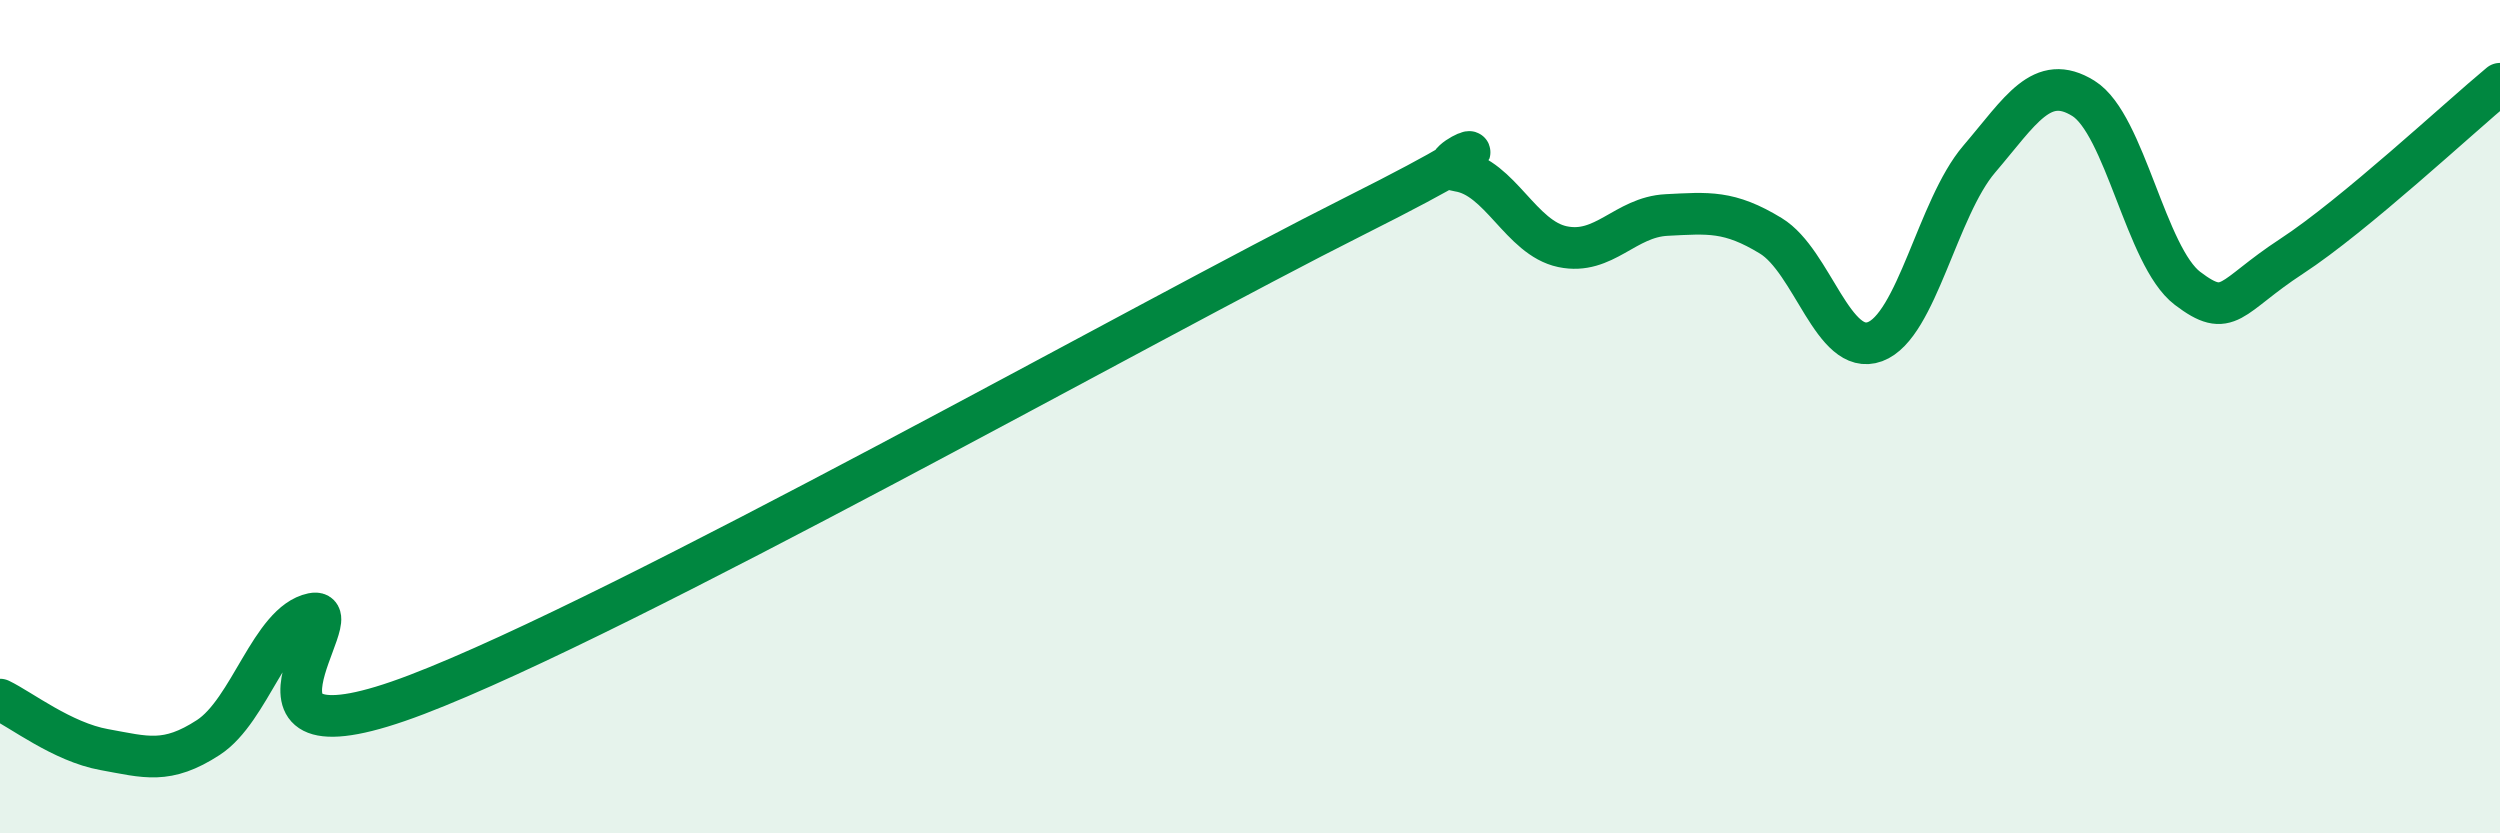
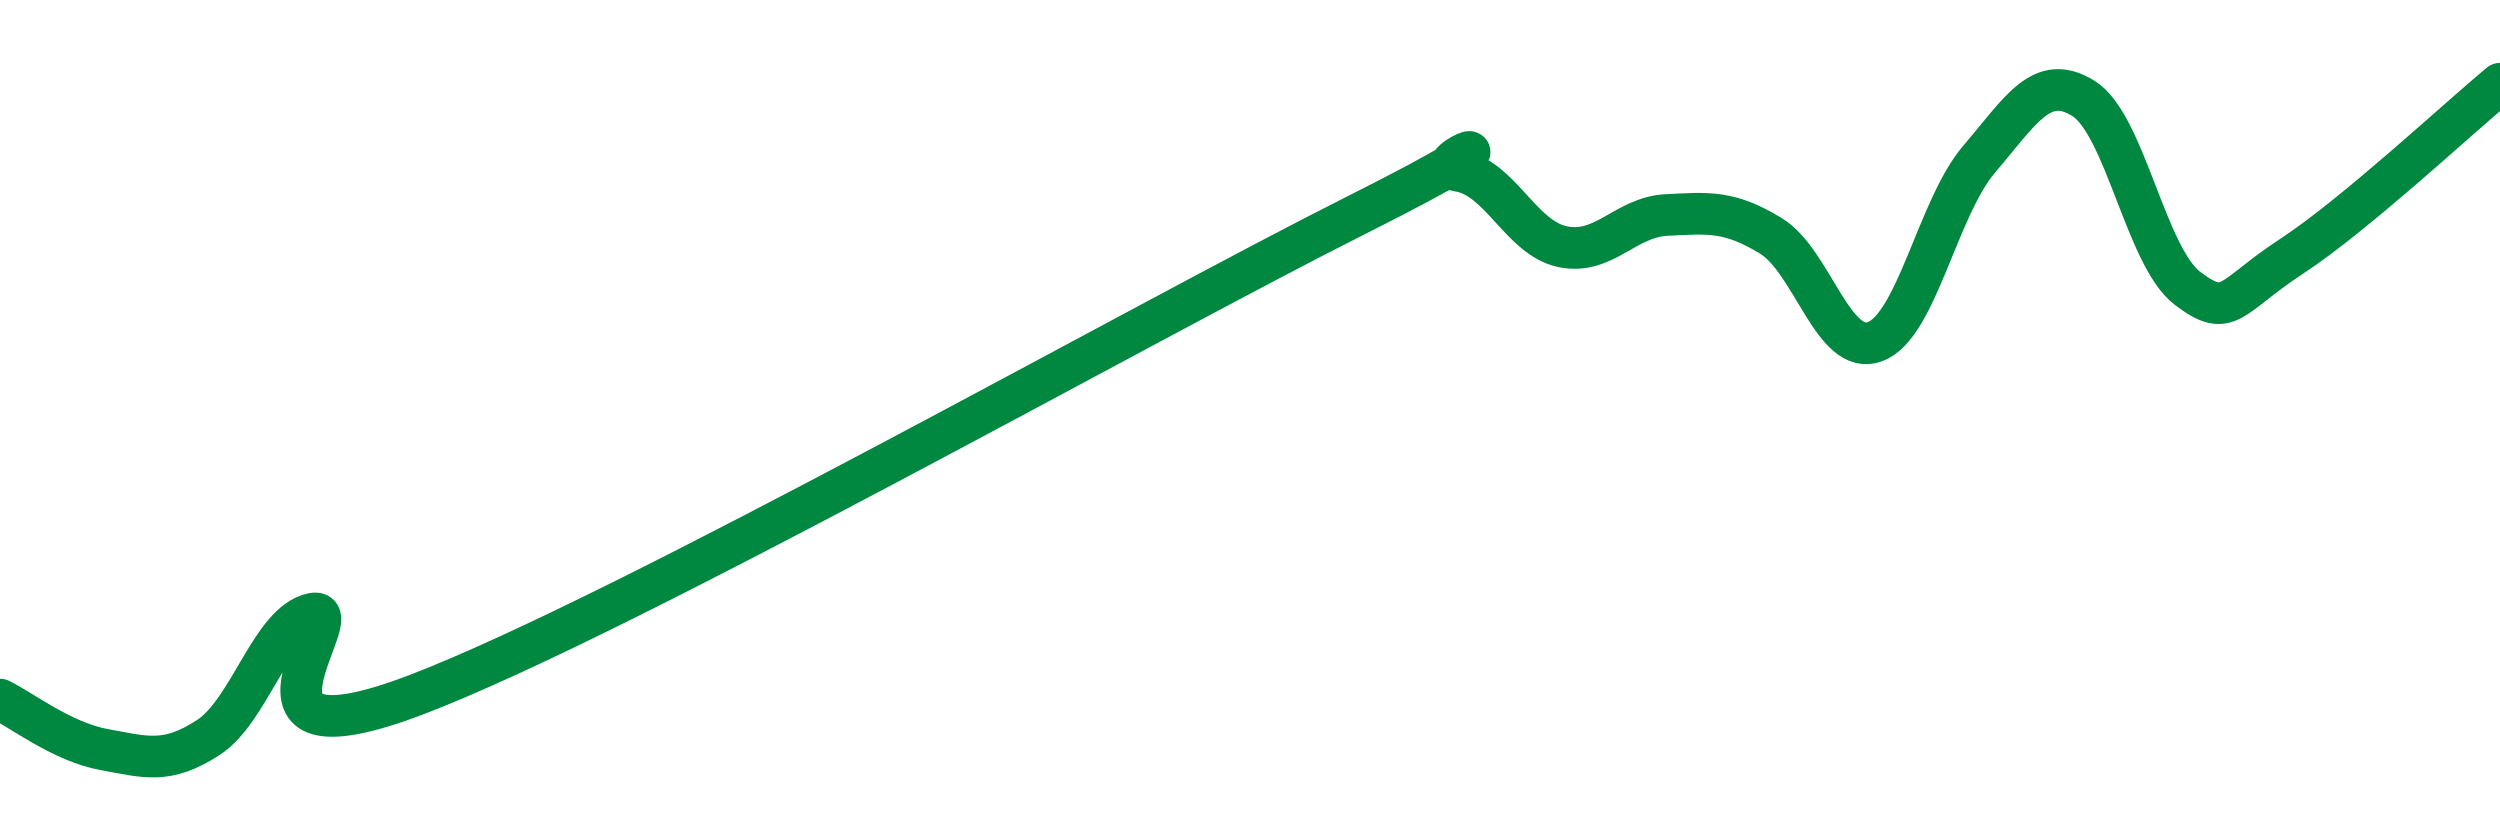
<svg xmlns="http://www.w3.org/2000/svg" width="60" height="20" viewBox="0 0 60 20">
-   <path d="M 0,16.79 C 0.5,17.03 1.5,17.81 2.5,17.99 C 3.5,18.17 4,18.35 5,17.7 C 6,17.05 6.5,14.94 7.5,14.73 C 8.5,14.52 5,18.58 10,16.67 C 15,14.76 27.5,7.7 32.5,5.19 C 37.5,2.68 34,3.95 35,4.1 C 36,4.25 36.5,5.71 37.5,5.92 C 38.5,6.13 39,5.21 40,5.16 C 41,5.11 41.5,5.05 42.5,5.66 C 43.5,6.27 44,8.57 45,8.2 C 46,7.83 46.5,4.99 47.5,3.82 C 48.5,2.65 49,1.74 50,2.36 C 51,2.98 51.5,6.16 52.5,6.92 C 53.5,7.68 53.5,7.13 55,6.15 C 56.5,5.17 59,2.84 60,2.01L60 20L0 20Z" fill="#008740" opacity="0.1" stroke-linecap="round" stroke-linejoin="round" />
  <path d="M 0,16.79 C 0.5,17.03 1.5,17.81 2.5,17.99 C 3.5,18.17 4,18.35 5,17.7 C 6,17.05 6.5,14.94 7.5,14.73 C 8.5,14.52 5,18.58 10,16.67 C 15,14.76 27.5,7.7 32.5,5.19 C 37.5,2.68 34,3.95 35,4.1 C 36,4.25 36.5,5.71 37.5,5.92 C 38.5,6.13 39,5.21 40,5.16 C 41,5.11 41.5,5.05 42.5,5.66 C 43.5,6.27 44,8.57 45,8.2 C 46,7.83 46.5,4.99 47.5,3.82 C 48.5,2.65 49,1.74 50,2.36 C 51,2.98 51.5,6.16 52.5,6.92 C 53.5,7.68 53.5,7.13 55,6.15 C 56.5,5.17 59,2.84 60,2.01" stroke="#008740" stroke-width="1" fill="none" stroke-linecap="round" stroke-linejoin="round" />
</svg>